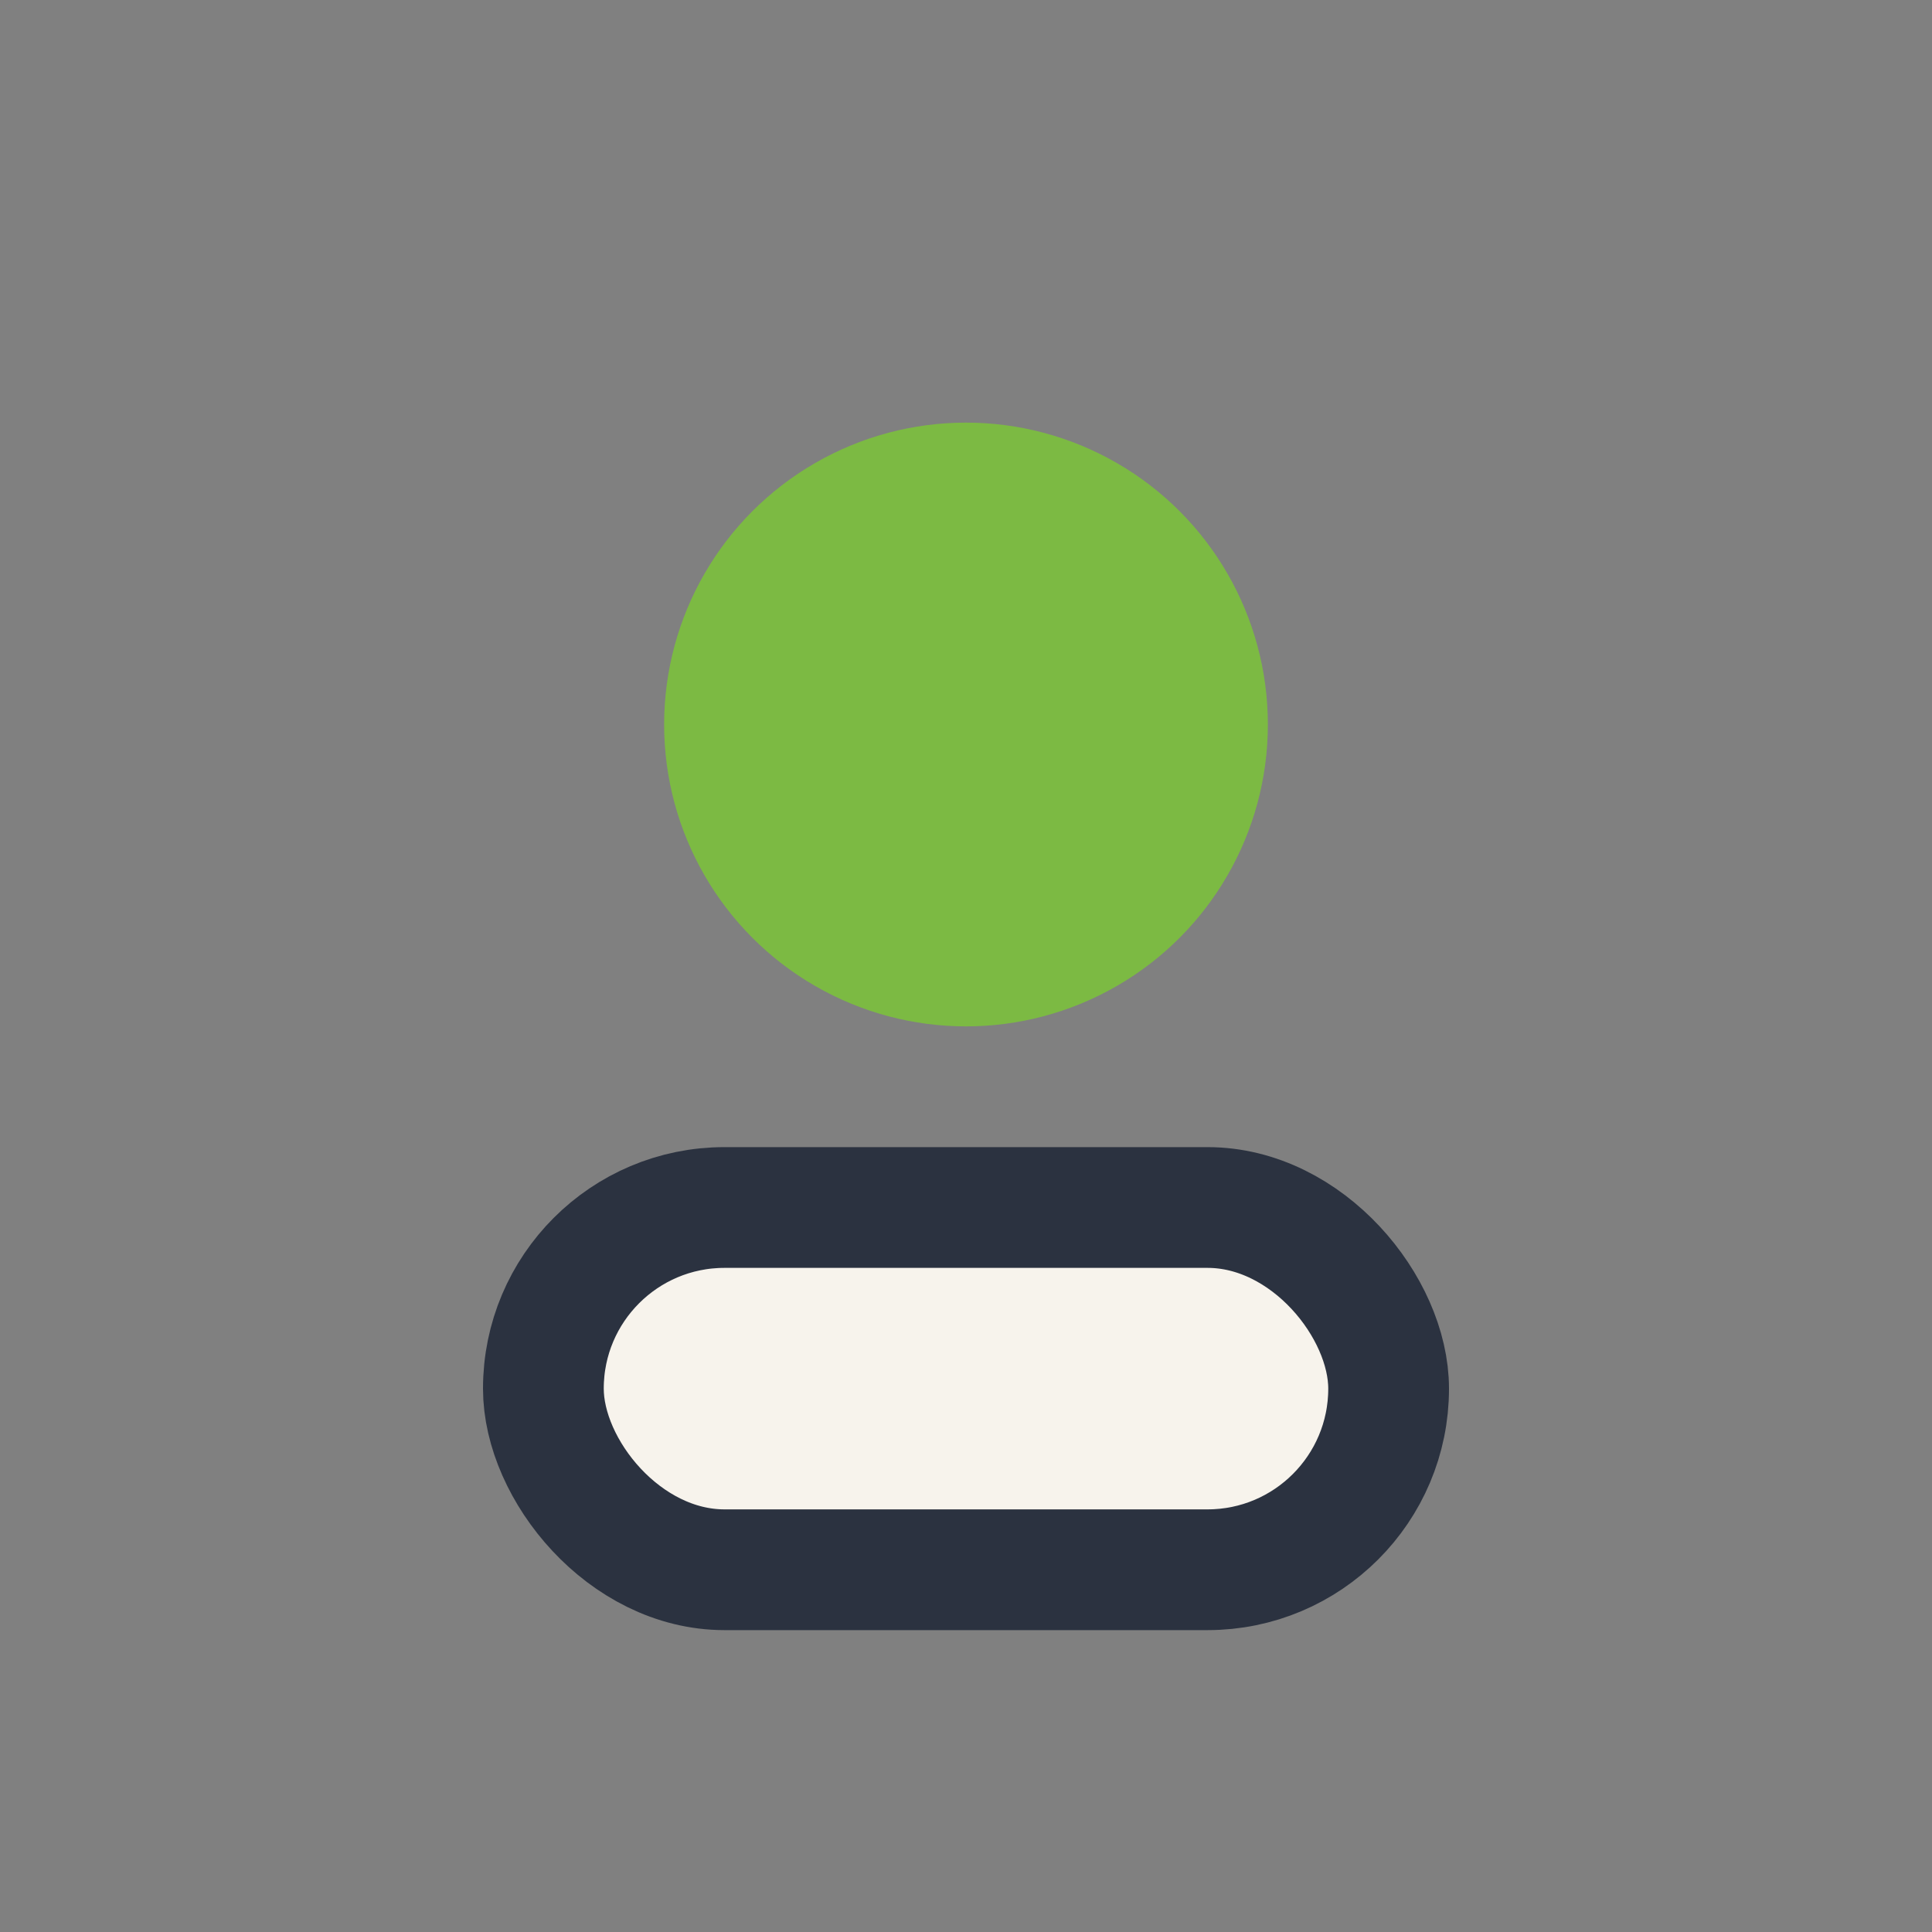
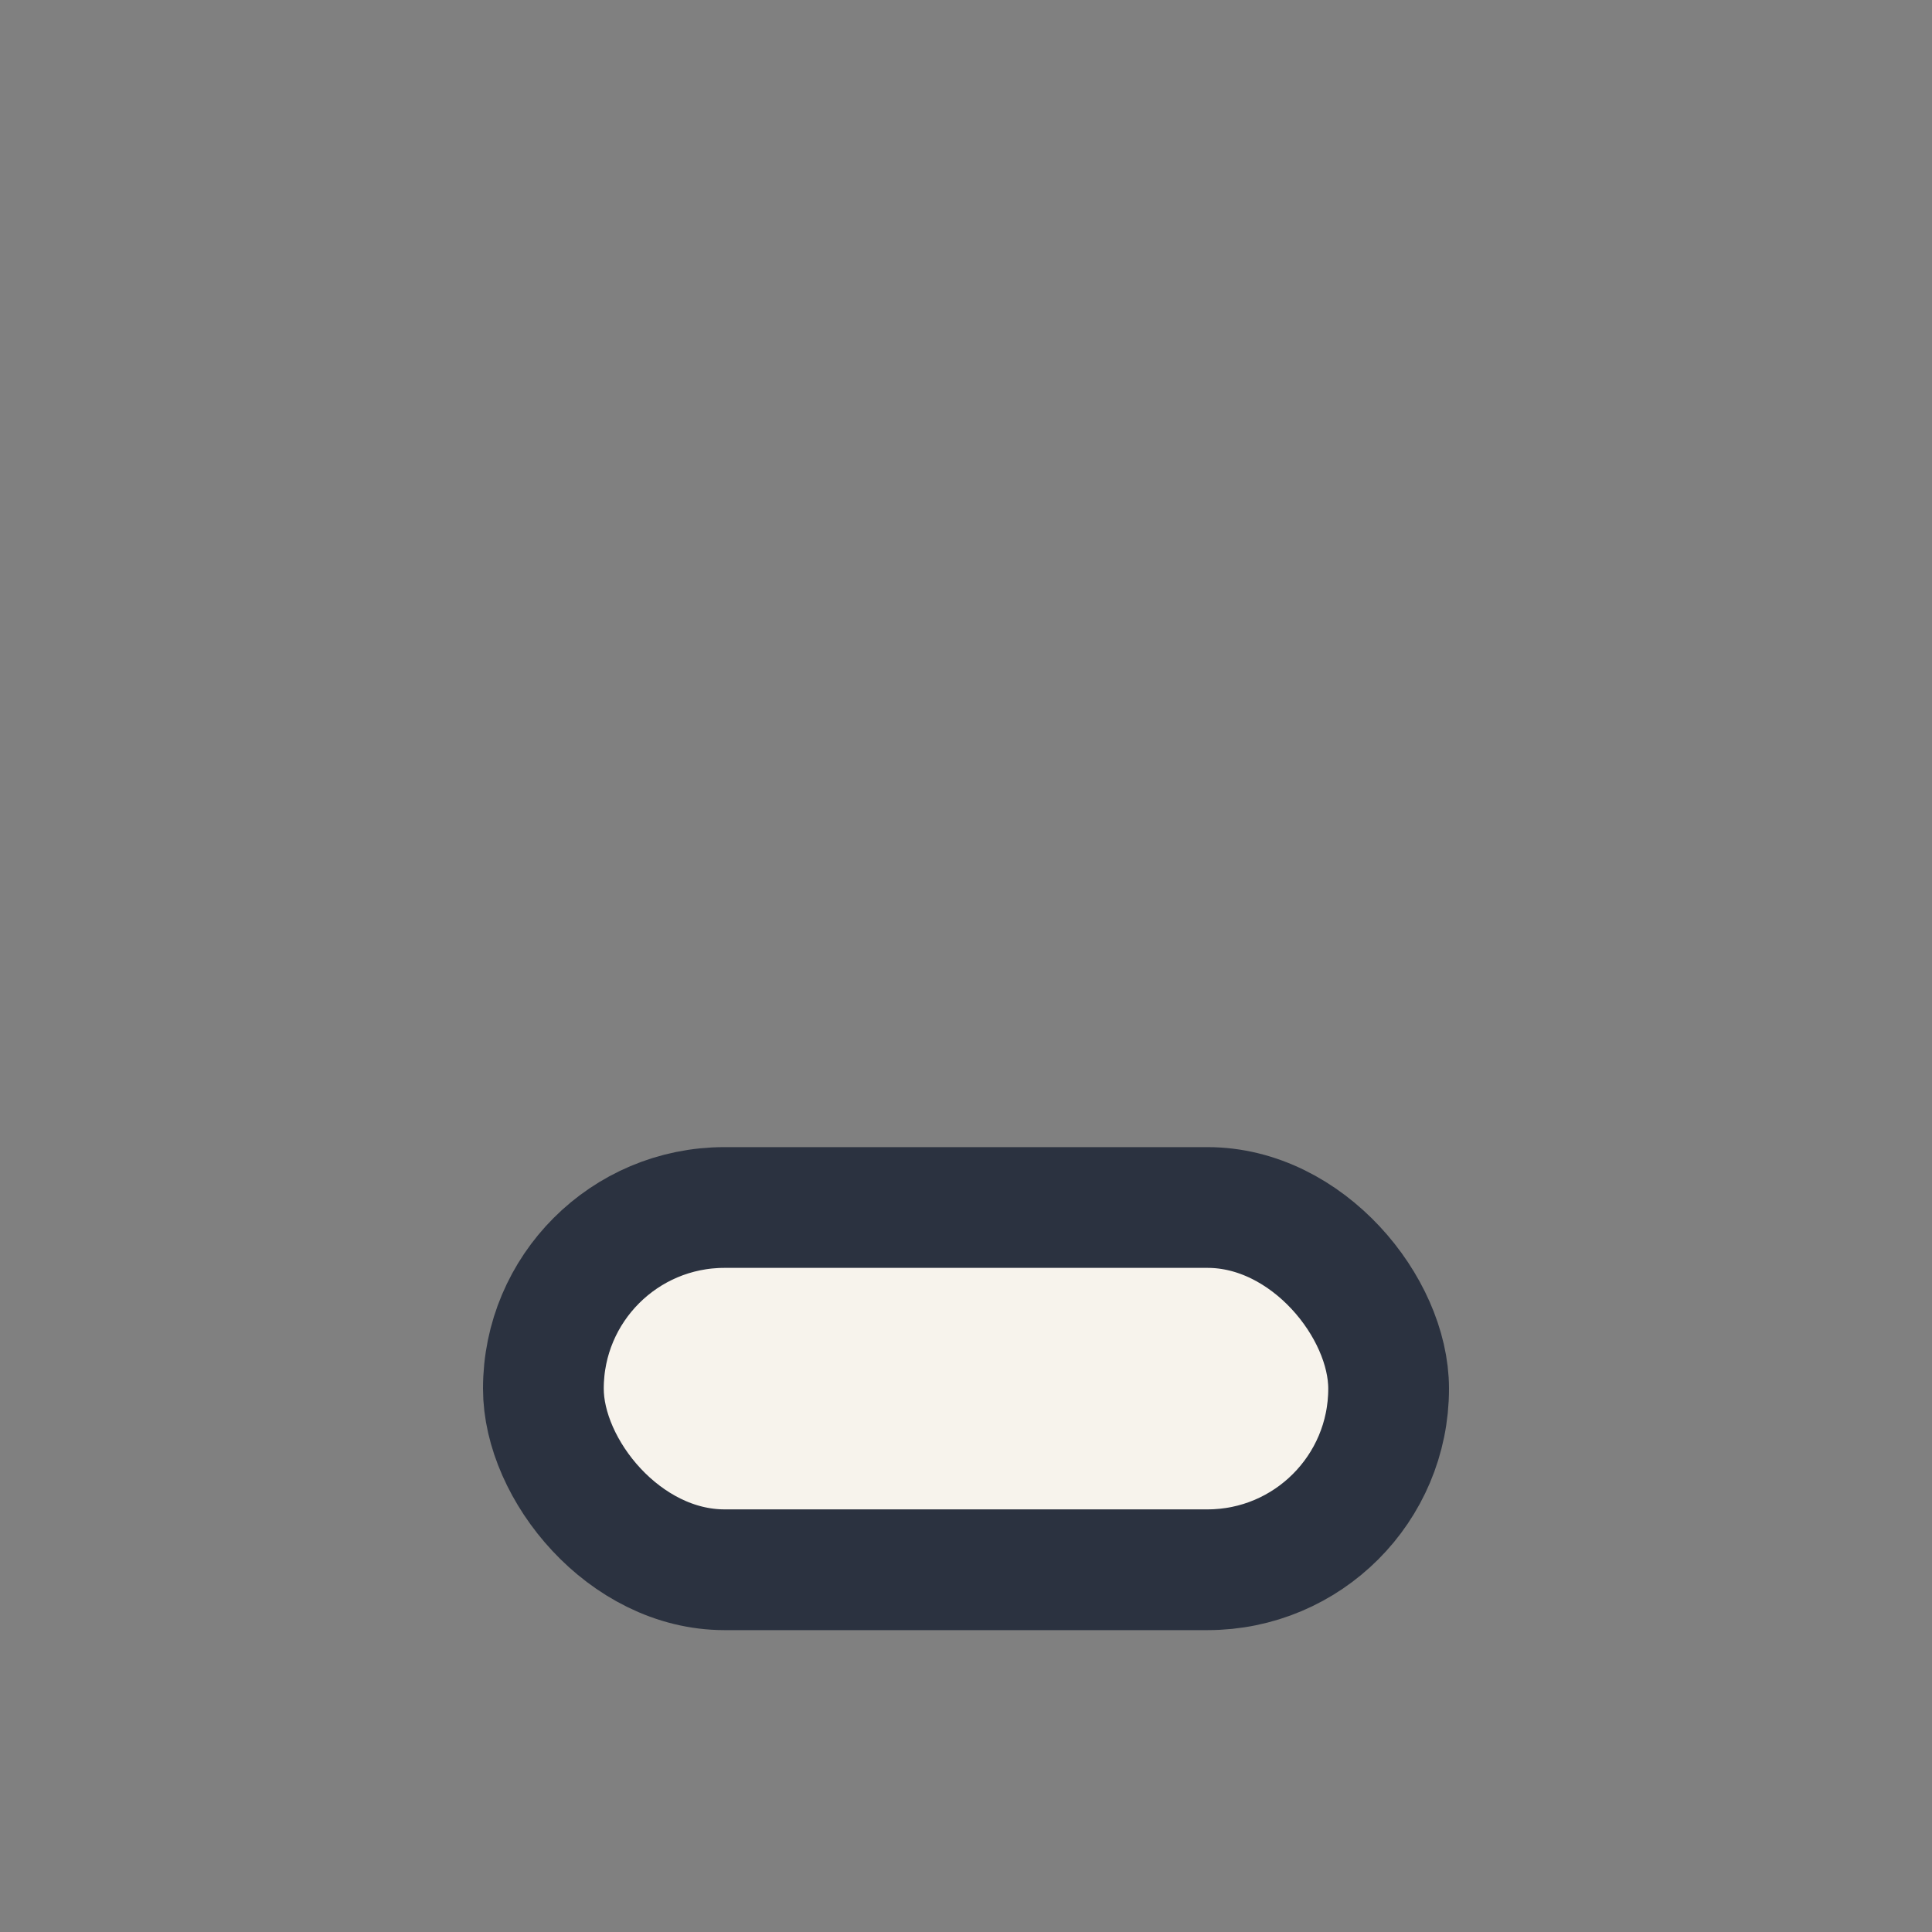
<svg xmlns="http://www.w3.org/2000/svg" width="32" height="32" viewBox="0 0 32 32">
  <rect x="0" y="0" width="32" height="32" fill="#808080" stroke="none" />
-   <circle cx="16" cy="12" r="5" fill="#7CBA43" />
  <rect x="9" y="20" width="14" height="6" rx="3" fill="#F7F3EC" stroke="#2B3240" stroke-width="2" />
</svg>